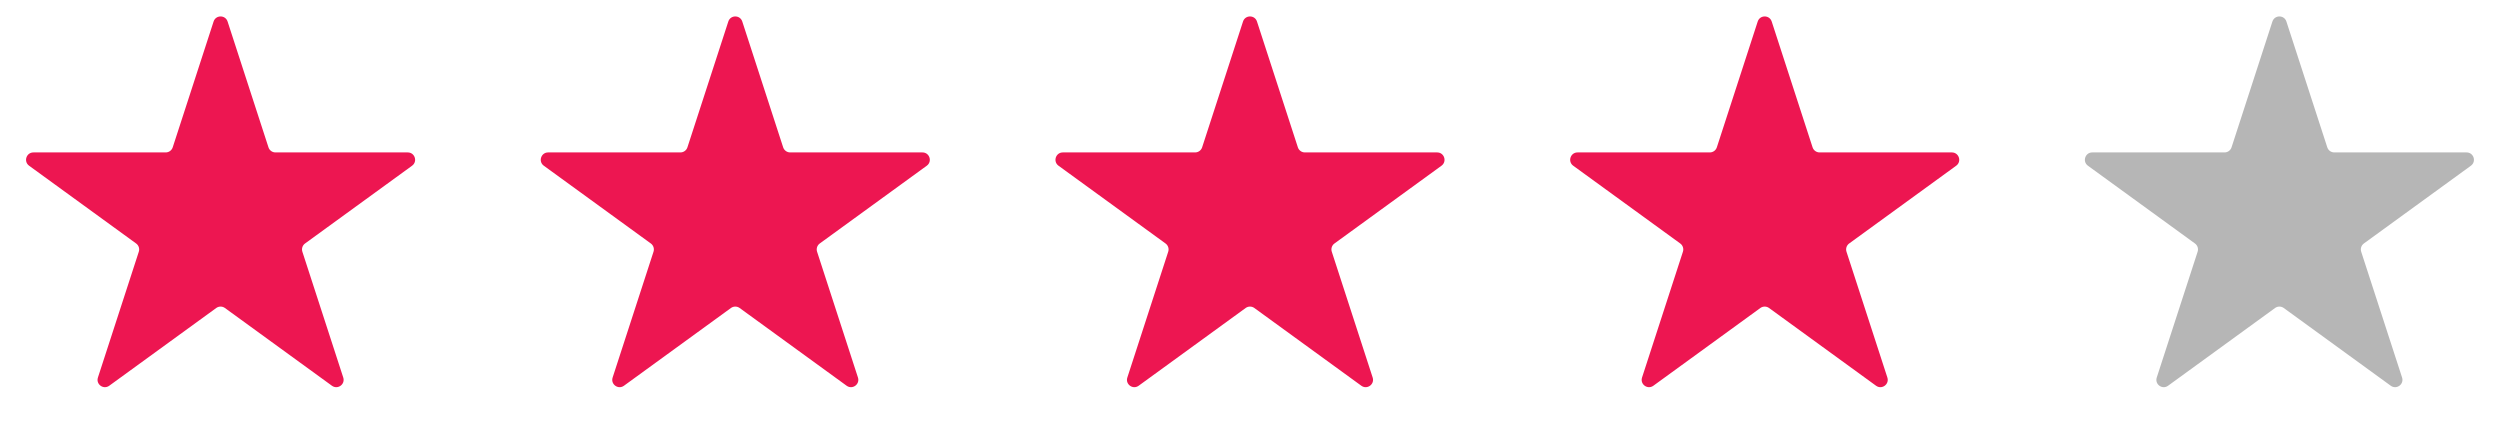
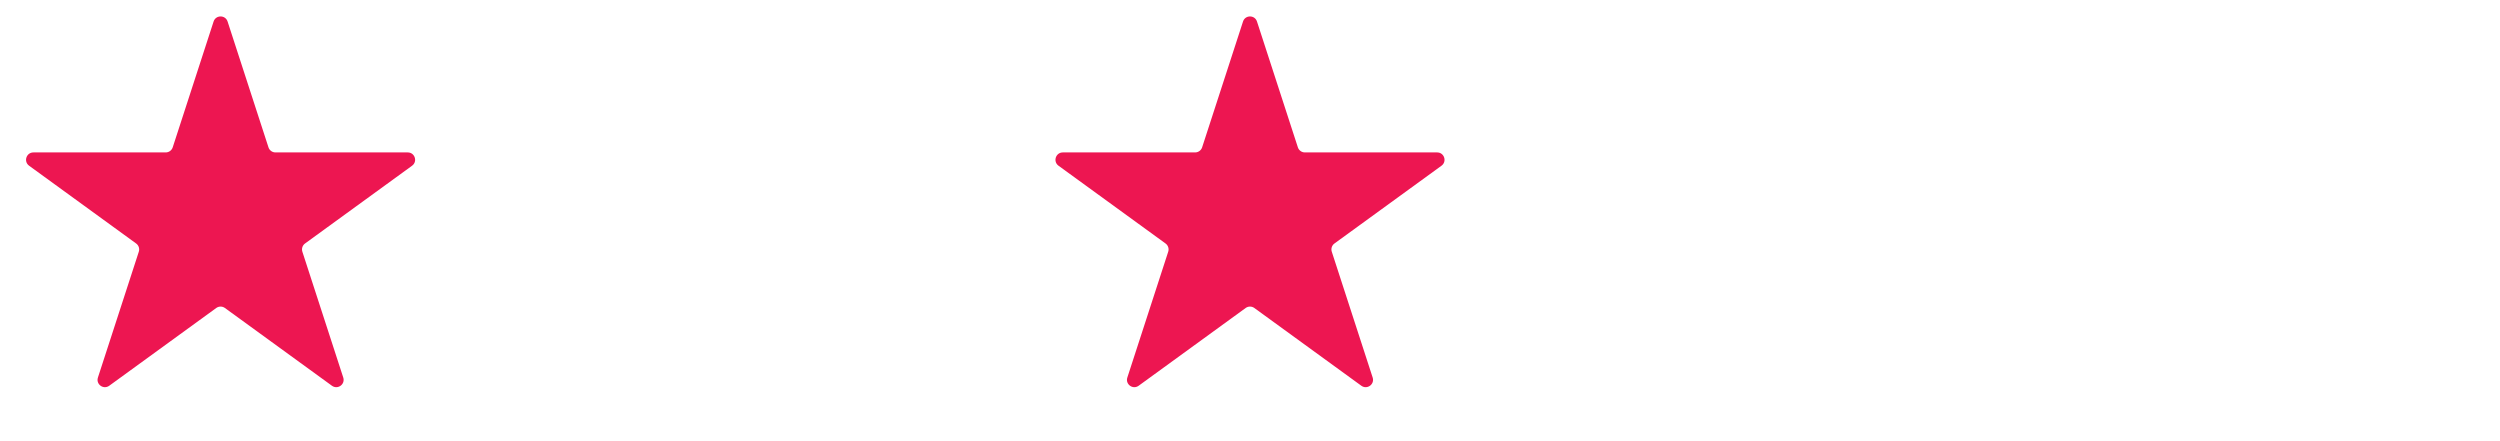
<svg xmlns="http://www.w3.org/2000/svg" width="170" height="30" viewBox="0 0 170 30" fill="none">
  <path d="M14.524 1.464C14.674 1.003 15.326 1.003 15.476 1.464L18.256 10.019C18.322 10.225 18.514 10.365 18.731 10.365H27.727C28.211 10.365 28.413 10.985 28.021 11.269L20.743 16.557C20.568 16.684 20.494 16.91 20.561 17.116L23.341 25.672C23.491 26.132 22.964 26.515 22.572 26.231L15.294 20.943C15.119 20.816 14.881 20.816 14.706 20.943L7.428 26.231C7.036 26.515 6.509 26.132 6.659 25.672L9.439 17.116C9.506 16.91 9.432 16.684 9.257 16.557L1.979 11.269C1.587 10.985 1.789 10.365 2.273 10.365H11.269C11.486 10.365 11.678 10.225 11.745 10.019L14.524 1.464Z" fill="#ED1651" />
-   <path d="M49.525 1.464C49.674 1.003 50.326 1.003 50.475 1.464L53.255 10.019C53.322 10.225 53.514 10.365 53.731 10.365H62.727C63.211 10.365 63.413 10.985 63.021 11.269L55.743 16.557C55.568 16.684 55.494 16.91 55.561 17.116L58.341 25.672C58.491 26.132 57.964 26.515 57.572 26.231L50.294 20.943C50.119 20.816 49.881 20.816 49.706 20.943L42.428 26.231C42.036 26.515 41.509 26.132 41.659 25.672L44.439 17.116C44.506 16.91 44.432 16.684 44.257 16.557L36.979 11.269C36.587 10.985 36.789 10.365 37.273 10.365H46.269C46.486 10.365 46.678 10.225 46.745 10.019L49.525 1.464Z" fill="#ED1651" />
  <path d="M84.525 1.464C84.674 1.003 85.326 1.003 85.475 1.464L88.255 10.019C88.322 10.225 88.514 10.365 88.731 10.365H97.727C98.211 10.365 98.413 10.985 98.021 11.269L90.743 16.557C90.568 16.684 90.494 16.91 90.561 17.116L93.341 25.672C93.491 26.132 92.964 26.515 92.572 26.231L85.294 20.943C85.119 20.816 84.881 20.816 84.706 20.943L77.428 26.231C77.036 26.515 76.509 26.132 76.659 25.672L79.439 17.116C79.506 16.91 79.432 16.684 79.257 16.557L71.979 11.269C71.587 10.985 71.789 10.365 72.273 10.365H81.269C81.486 10.365 81.678 10.225 81.745 10.019L84.525 1.464Z" fill="#ED1651" />
-   <path d="M119.524 1.464C119.674 1.003 120.326 1.003 120.476 1.464L123.255 10.019C123.322 10.225 123.514 10.365 123.731 10.365H132.727C133.211 10.365 133.413 10.985 133.021 11.269L125.743 16.557C125.568 16.684 125.494 16.91 125.561 17.116L128.341 25.672C128.491 26.132 127.964 26.515 127.572 26.231L120.294 20.943C120.119 20.816 119.881 20.816 119.706 20.943L112.428 26.231C112.036 26.515 111.509 26.132 111.659 25.672L114.439 17.116C114.506 16.91 114.432 16.684 114.257 16.557L106.979 11.269C106.587 10.985 106.789 10.365 107.273 10.365H116.269C116.486 10.365 116.678 10.225 116.745 10.019L119.524 1.464Z" fill="#ED1651" />
-   <path d="M154.524 1.464C154.674 1.003 155.326 1.003 155.476 1.464L158.255 10.019C158.322 10.225 158.514 10.365 158.731 10.365H167.727C168.211 10.365 168.413 10.985 168.021 11.269L160.743 16.557C160.568 16.684 160.494 16.91 160.561 17.116L163.341 25.672C163.491 26.132 162.964 26.515 162.572 26.231L155.294 20.943C155.119 20.816 154.881 20.816 154.706 20.943L147.428 26.231C147.036 26.515 146.509 26.132 146.659 25.672L149.439 17.116C149.506 16.91 149.432 16.684 149.257 16.557L141.979 11.269C141.587 10.985 141.789 10.365 142.273 10.365H151.269C151.486 10.365 151.678 10.225 151.745 10.019L154.524 1.464Z" fill="#B6B6B6" />
</svg>